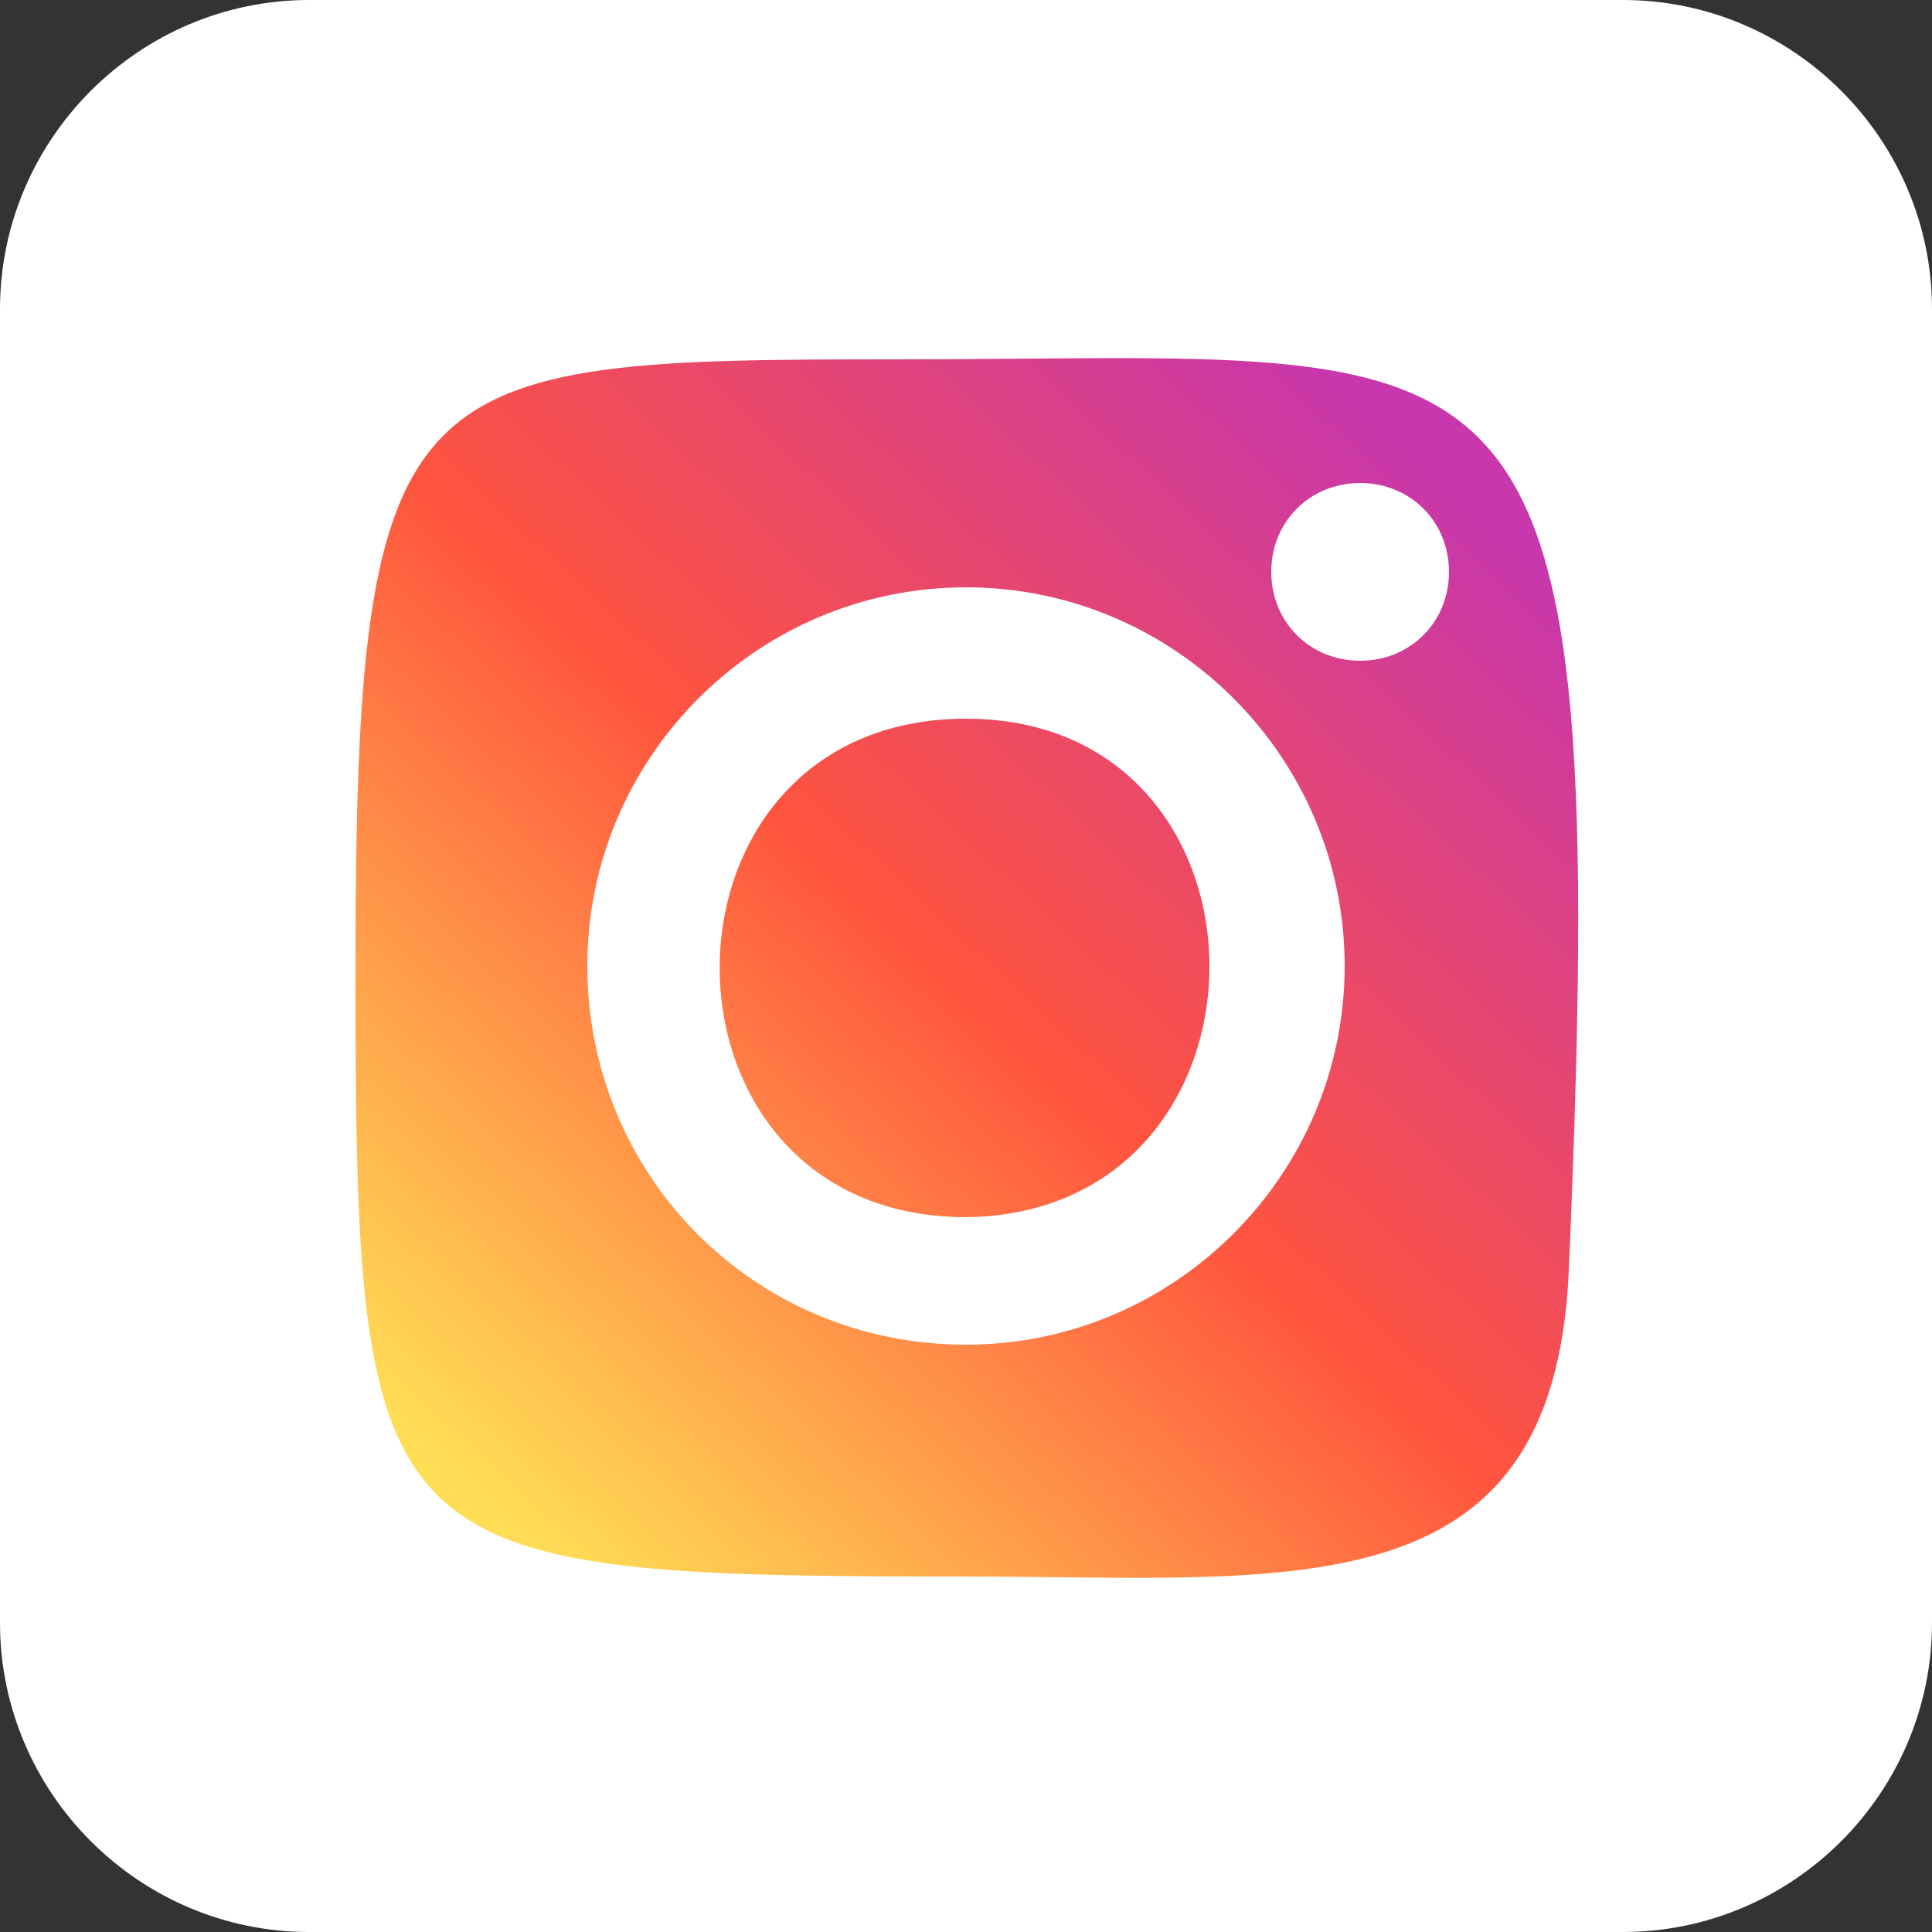
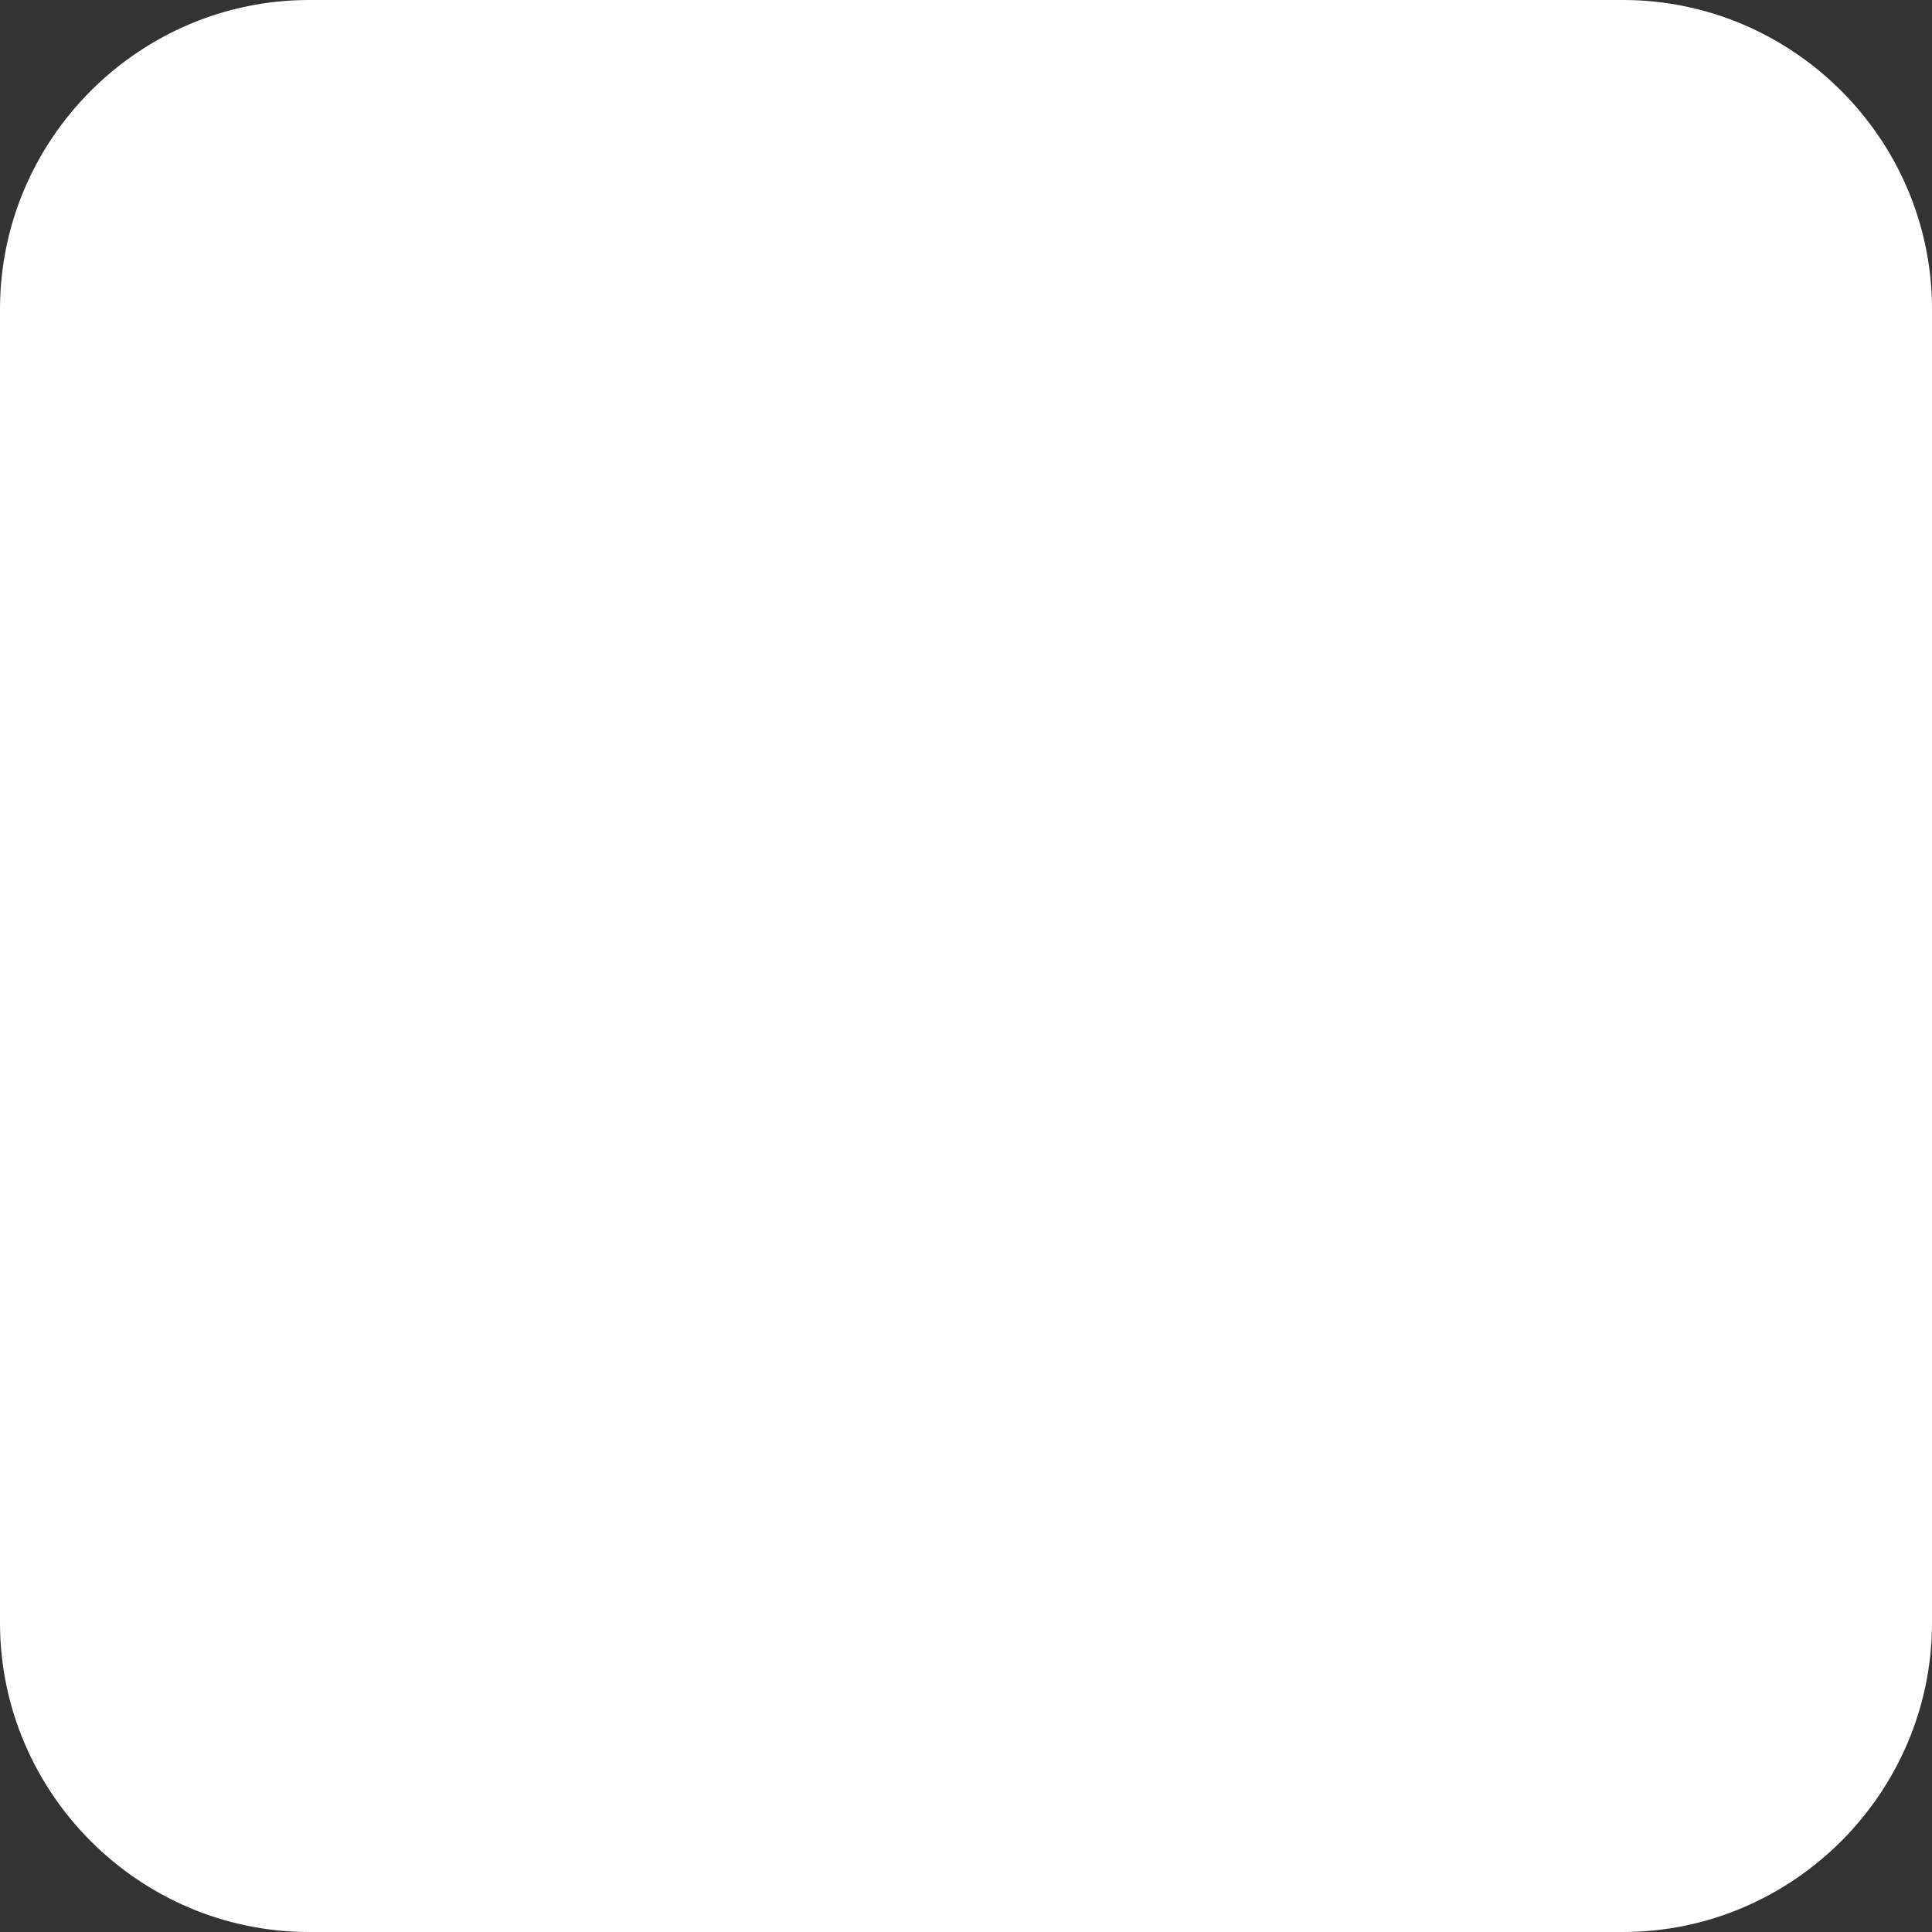
<svg xmlns="http://www.w3.org/2000/svg" version="1.1" id="Layer_1" x="0px" y="0px" width="50px" height="50px" viewBox="0 0 50 50" style="enable-background:new 0 0 50 50;" xml:space="preserve">
  <rect x="0" y="0" width="50" height="50" fill="#333333" stroke="none" />
  <style type="text/css">

	.st0{fill:url(#SVGID_1_);}
	.st1{fill:url(#SVGID_2_);}
	.st2{fill:#FFFFFF;}

</style>
  <path class="st2" d="M42,50H8c-4.4,0-8-3.6-8-8V8c0-4.4,3.6-8,8-8h34c4.4,0,8,3.6,8,8v34C50,46.4,46.4,50,42,50z" />
  <g>
    <linearGradient id="SVGID_1_" gradientUnits="userSpaceOnUse" x1="284.959" y1="-383.579" x2="309.569" y2="-357.055" gradientTransform="matrix(1 0 0 -1 -272.6 -344.96)">
      <stop offset="0" style="stop-color:#FFDD55" />
      <stop offset="0.5" style="stop-color:#FF543E" />
      <stop offset="1" style="stop-color:#C837AB" />
    </linearGradient>
-     <path class="st0" d="M25,18.6c-8.5,0-8.5,12.9,0,12.9C33.4,31.4,33.4,18.6,25,18.6z" />
    <linearGradient id="SVGID_2_" gradientUnits="userSpaceOnUse" x1="284.904" y1="-383.527" x2="309.515" y2="-357.002" gradientTransform="matrix(1 0 0 -1 -272.6 -344.96)">
      <stop offset="0" style="stop-color:#FFDD55" />
      <stop offset="0.5" style="stop-color:#FF543E" />
      <stop offset="1" style="stop-color:#C837AB" />
    </linearGradient>
-     <path class="st1" d="M23.2,9.3c-12.8,0-14,0.2-14,15.8c0,15.3,0.4,15.7,15.7,15.7c8.5,0,15.3,1,15.7-7.9   C41.7,7.4,39.6,9.3,23.2,9.3z M25,34.8c-5.5,0-9.8-4.4-9.8-9.8s4.4-9.8,9.8-9.8s9.8,4.4,9.8,9.8S30.4,34.8,25,34.8z M35.2,17.1   c-1.3,0-2.3-1-2.3-2.3s1-2.3,2.3-2.3c1.3,0,2.3,1,2.3,2.3S36.5,17.1,35.2,17.1z" />
  </g>
</svg>